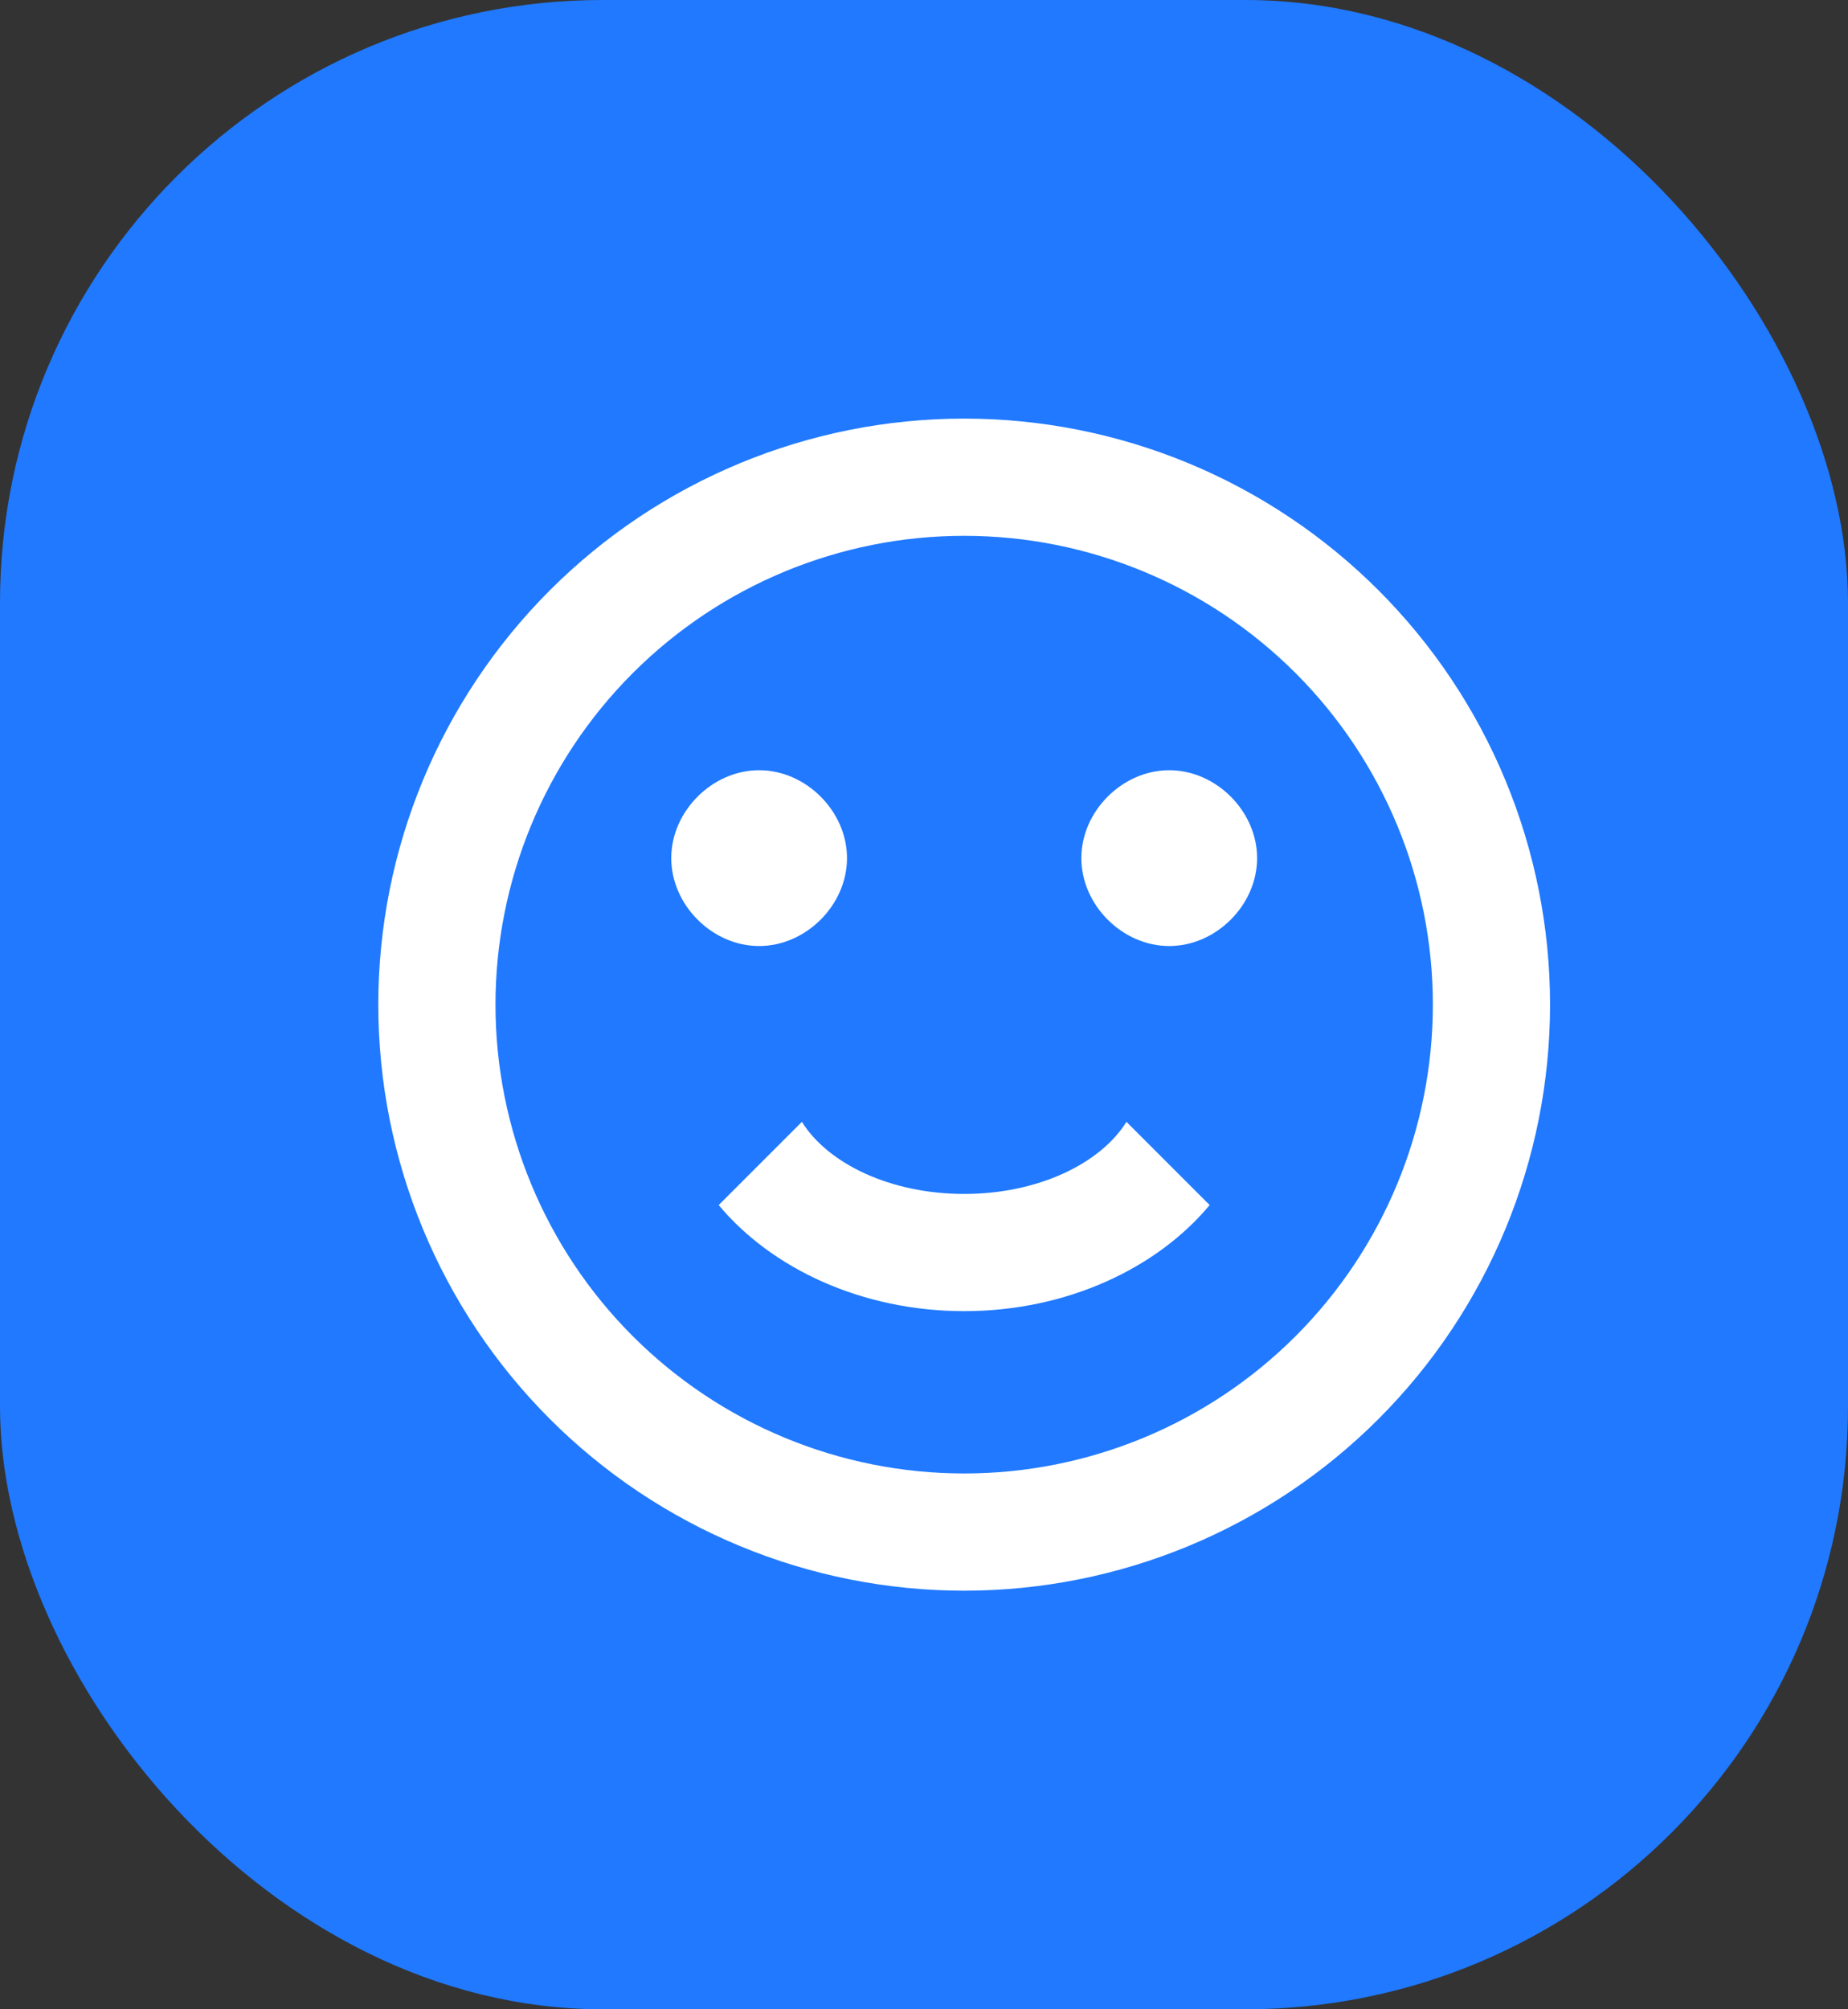
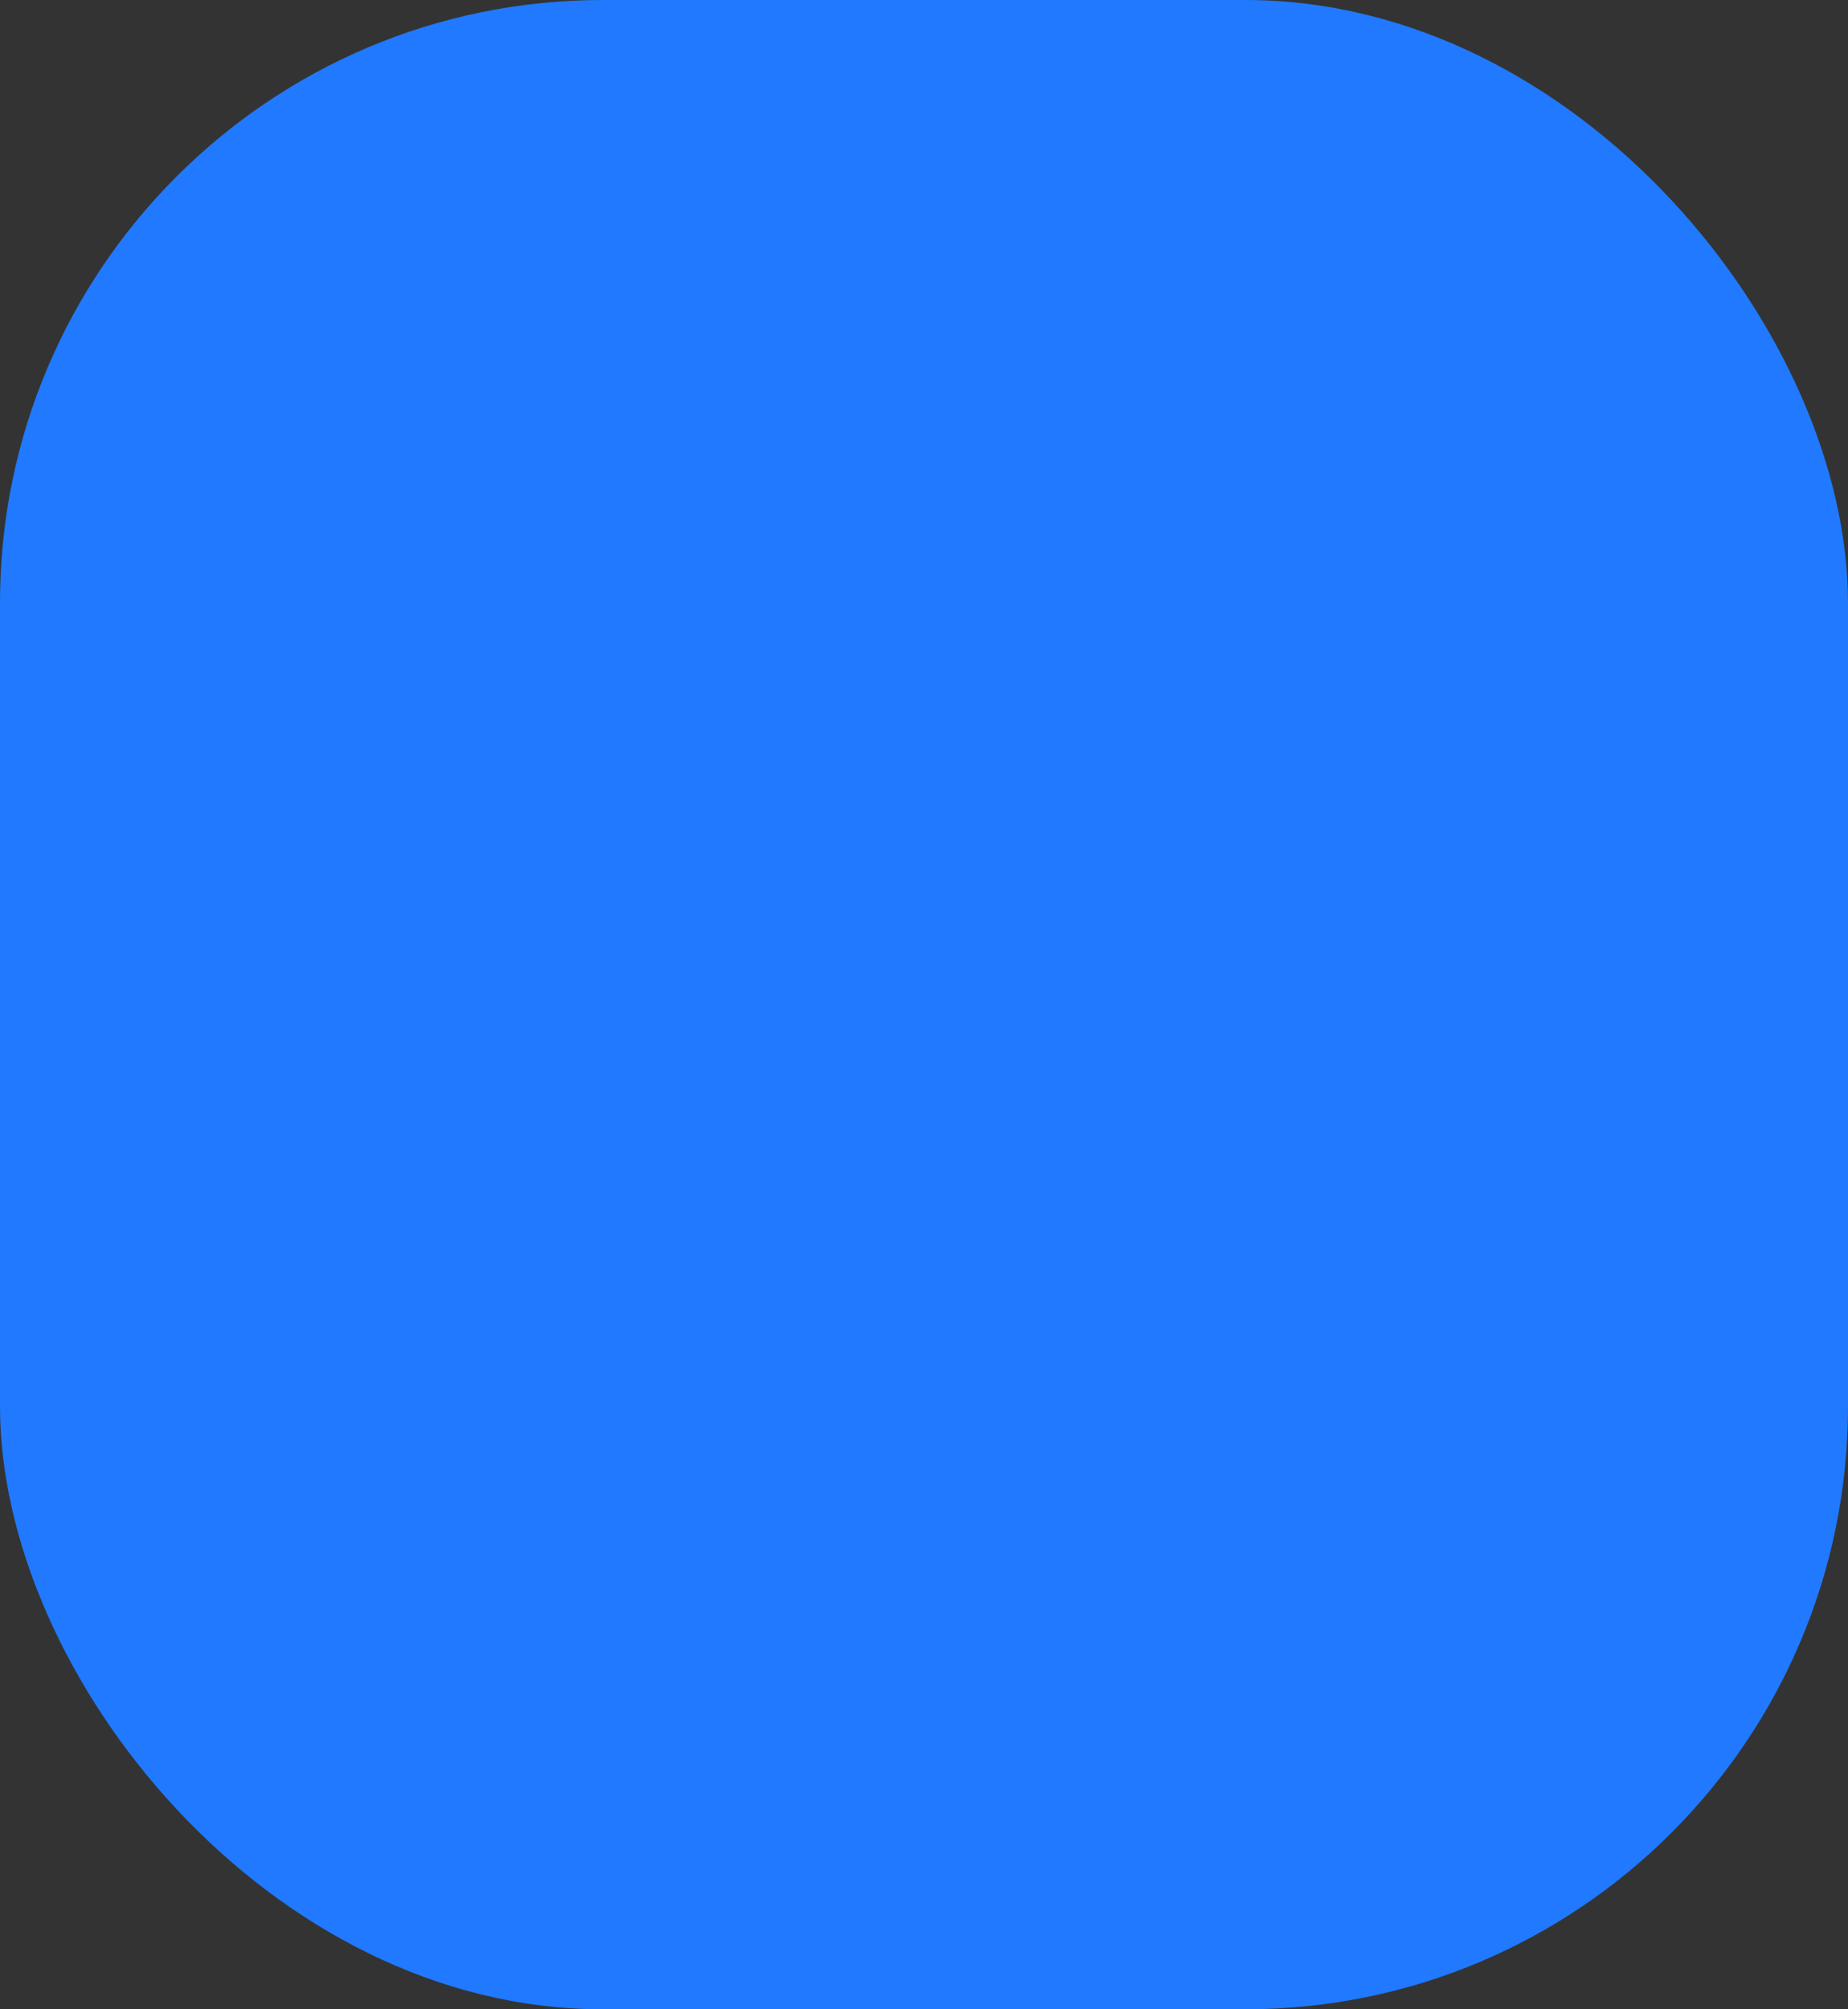
<svg xmlns="http://www.w3.org/2000/svg" width="92" height="100" viewBox="0 0 92 100" fill="none">
  <rect x="0" y="0" width="92" height="100" fill="#333333" stroke="none" />
  <rect width="92" height="100" rx="30" fill="#2079FF" />
-   <path d="M71.333 50C71.333 43.812 68.875 37.877 64.499 33.501C60.123 29.125 54.188 26.667 48 26.667C41.812 26.667 35.877 29.125 31.501 33.501C27.125 37.877 24.667 43.812 24.667 50C24.667 56.188 27.125 62.123 31.501 66.499C35.877 70.875 41.812 73.333 48 73.333C54.188 73.333 60.123 70.875 64.499 66.499C68.875 62.123 71.333 56.188 71.333 50ZM77.167 50C77.167 57.735 74.094 65.154 68.624 70.624C63.154 76.094 55.736 79.167 48 79.167C44.17 79.167 40.377 78.412 36.838 76.946C33.3 75.481 30.084 73.332 27.376 70.624C21.906 65.154 18.833 57.735 18.833 50C18.833 42.264 21.906 34.846 27.376 29.376C32.846 23.906 40.264 20.833 48 20.833C51.83 20.833 55.623 21.588 59.162 23.053C62.7 24.519 65.916 26.668 68.624 29.376C71.332 32.084 73.481 35.3 74.947 38.838C76.412 42.377 77.167 46.17 77.167 50ZM42.167 42.708C42.167 45.042 40.125 47.083 37.792 47.083C35.458 47.083 33.417 45.042 33.417 42.708C33.417 40.375 35.458 38.333 37.792 38.333C40.125 38.333 42.167 40.375 42.167 42.708ZM62.583 42.708C62.583 45.042 60.542 47.083 58.208 47.083C55.875 47.083 53.833 45.042 53.833 42.708C53.833 40.375 55.875 38.333 58.208 38.333C60.542 38.333 62.583 40.375 62.583 42.708ZM48 65.254C42.896 65.254 38.404 63.125 35.779 59.975L39.921 55.833C41.233 57.933 44.354 59.421 48 59.421C51.646 59.421 54.767 57.933 56.079 55.833L60.221 59.975C57.596 63.125 53.104 65.254 48 65.254Z" fill="white" />
</svg>